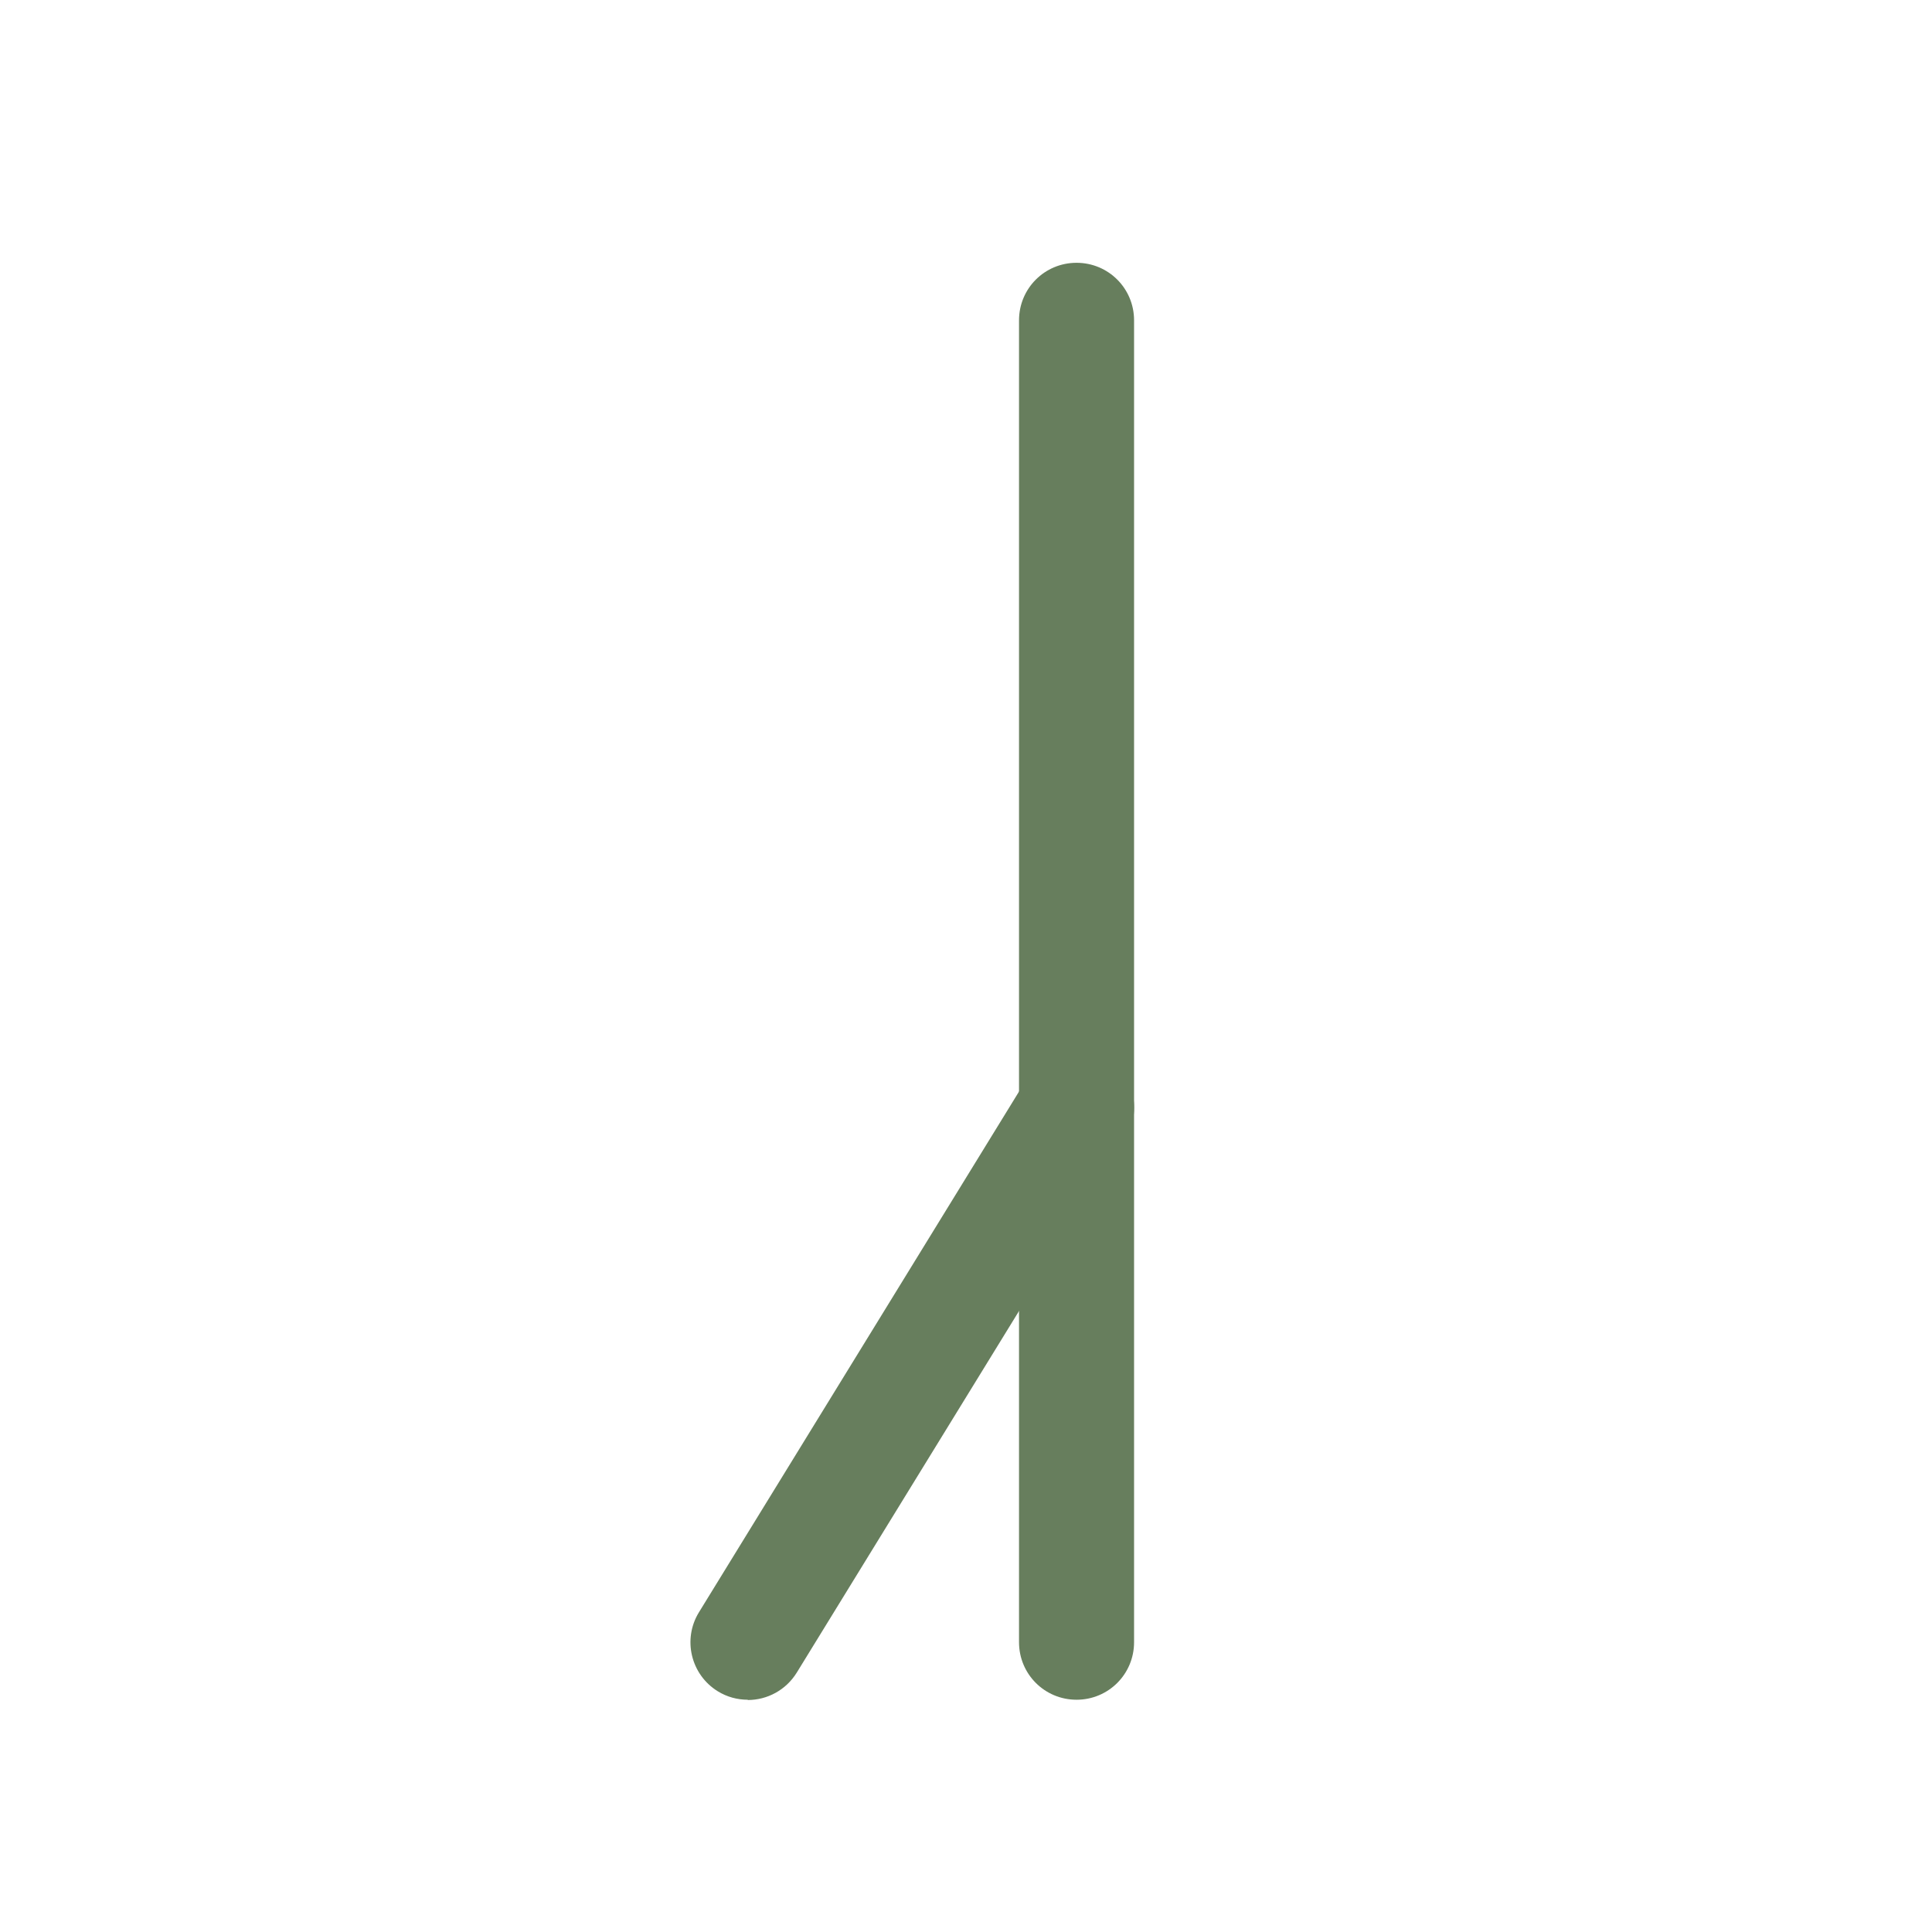
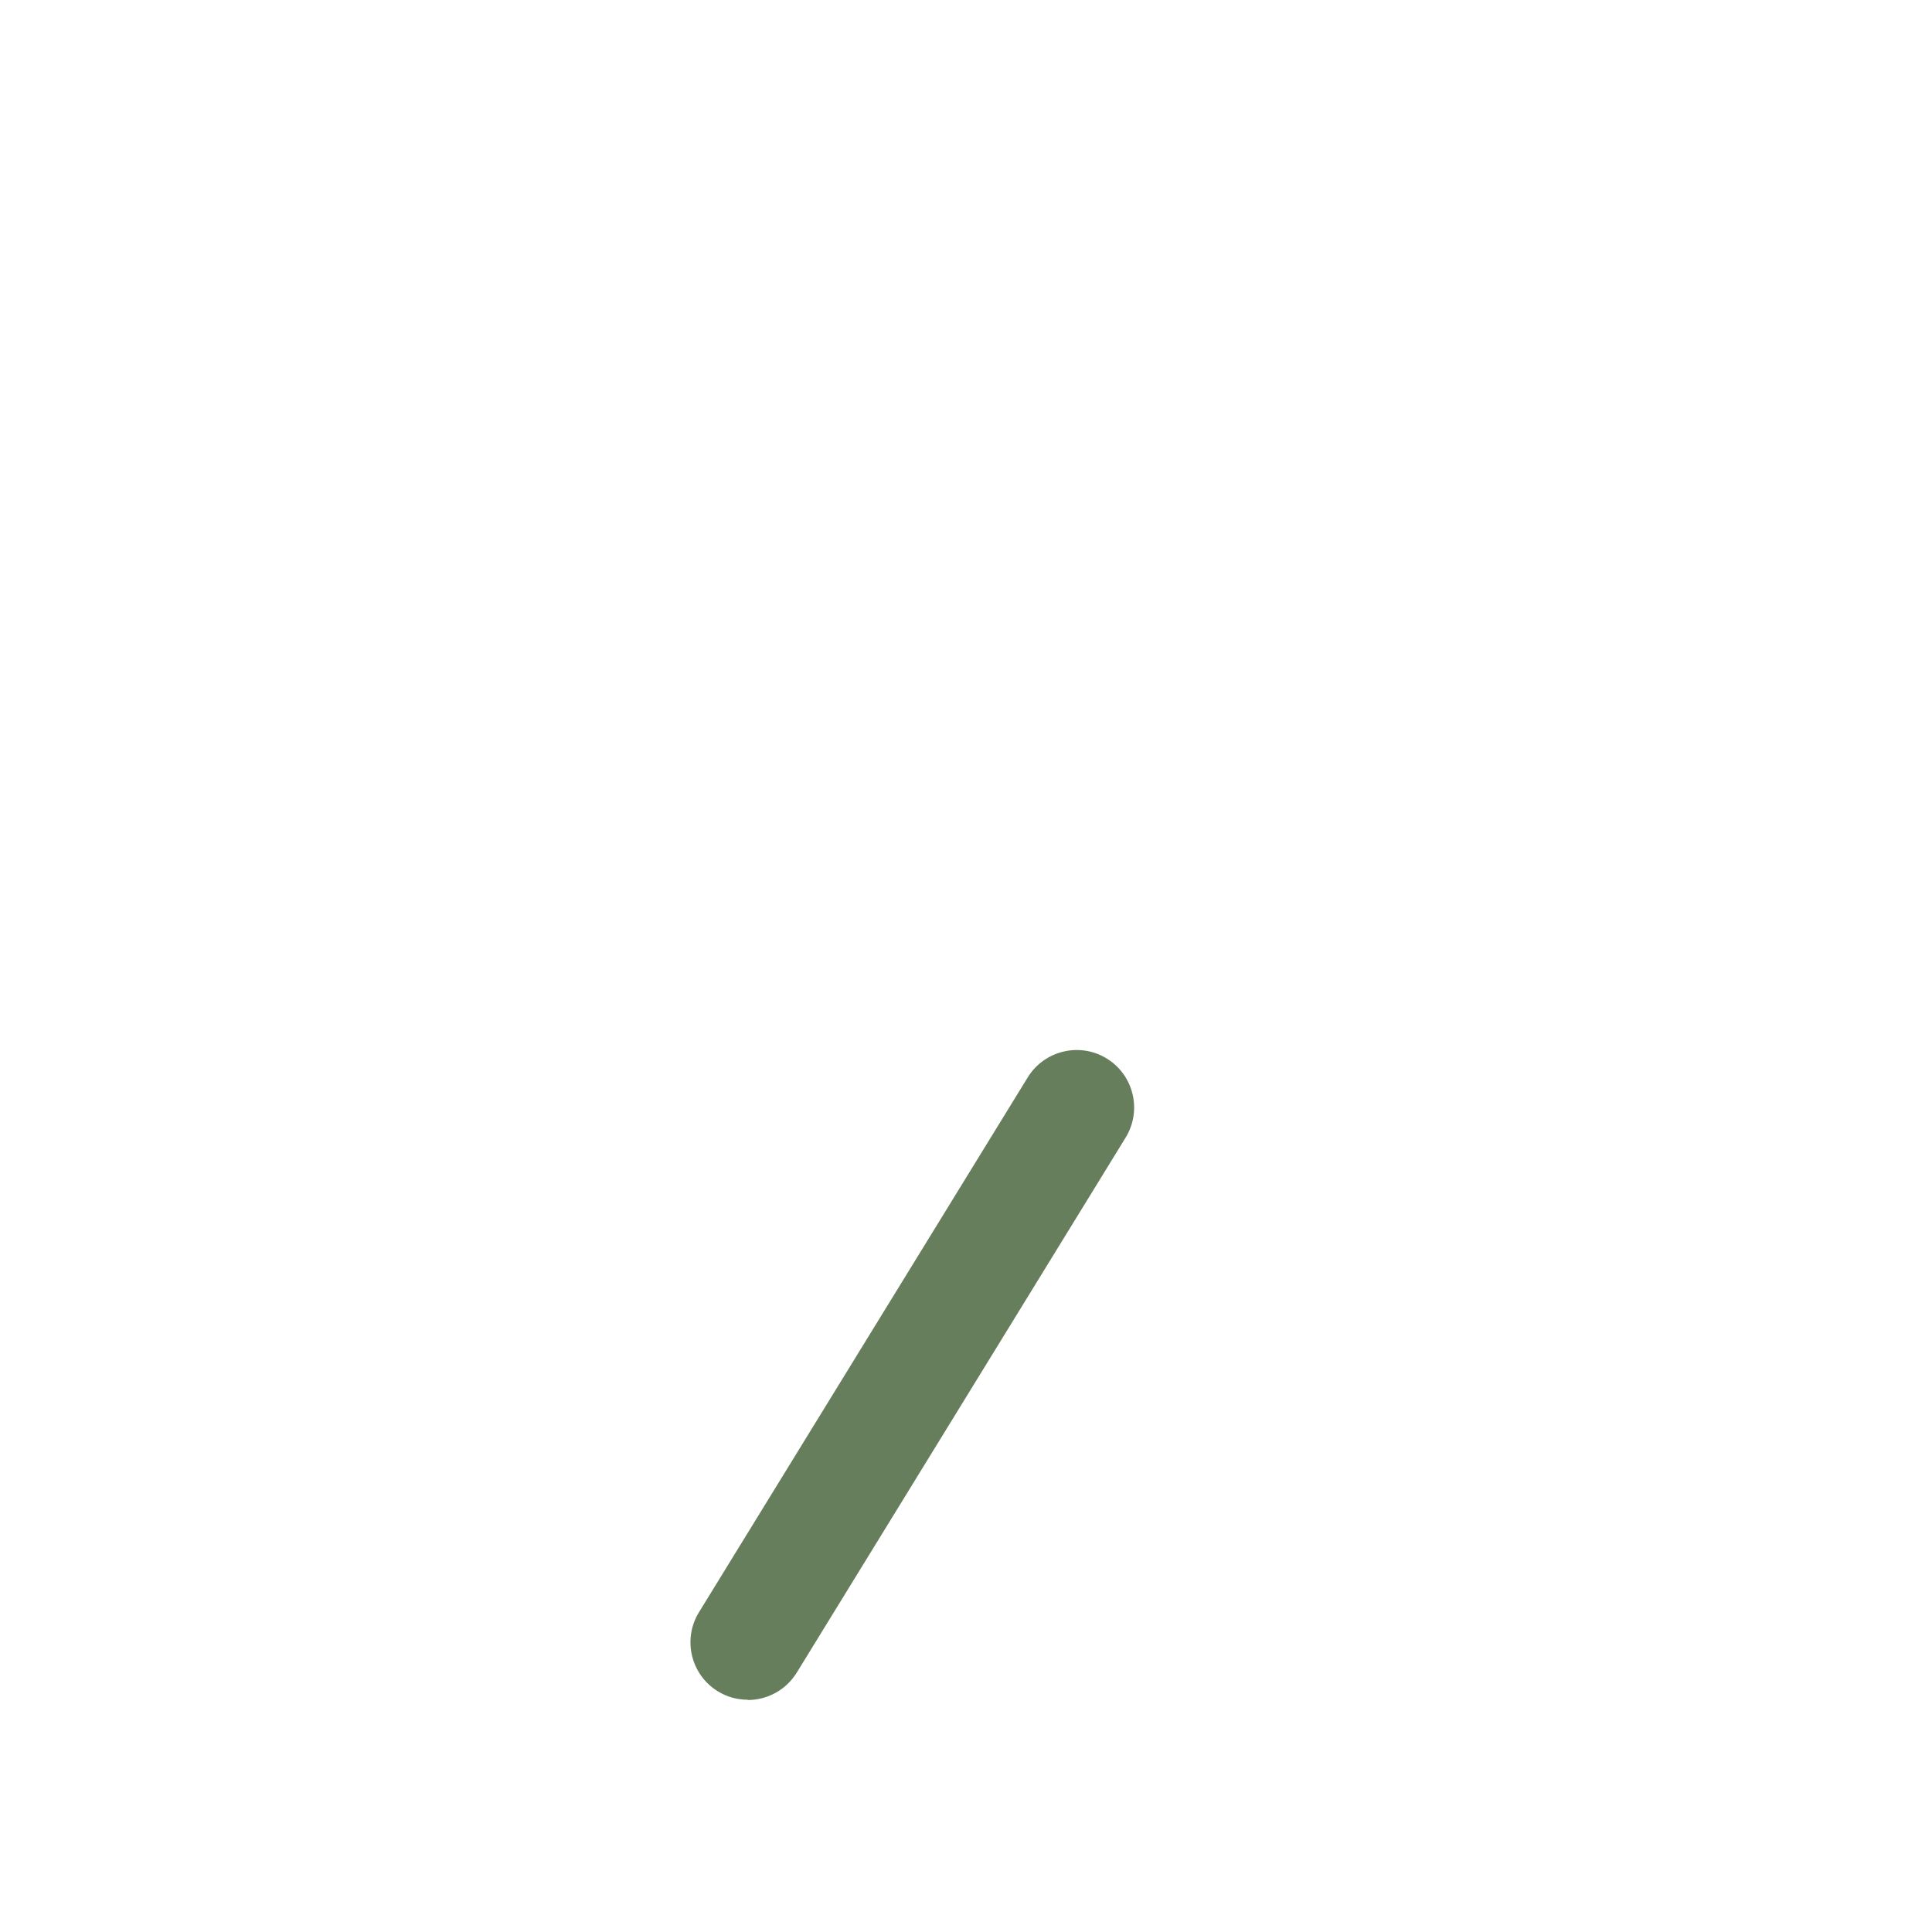
<svg xmlns="http://www.w3.org/2000/svg" id="_Слой_1" data-name="Слой 1" version="1.1" viewBox="0 0 708.7 708.7">
  <defs>
    <style> .cls-1 { fill: #677e5d; stroke-width: 0px; } </style>
  </defs>
-   <path class="cls-1" d="M394.9,623.5c-11.7,0-21.1-9.4-21.1-21.1V117.5c0-11.7,9.4-21.1,21.1-21.1s21.1,9.4,21.1,21.1v484.9c0,11.7-9.4,21.1-21.1,21.1Z" />
  <path class="cls-1" d="M274.3,623.5c-3.8,0-7.6-1-11-3.1-9.9-6.1-13-19.1-6.9-29l120.6-196.2c6.1-9.9,19.1-13,29-6.9,9.9,6.1,13,19.1,6.9,29l-120.6,196.2c-4,6.5-10.9,10.1-18,10.1Z" />
</svg>